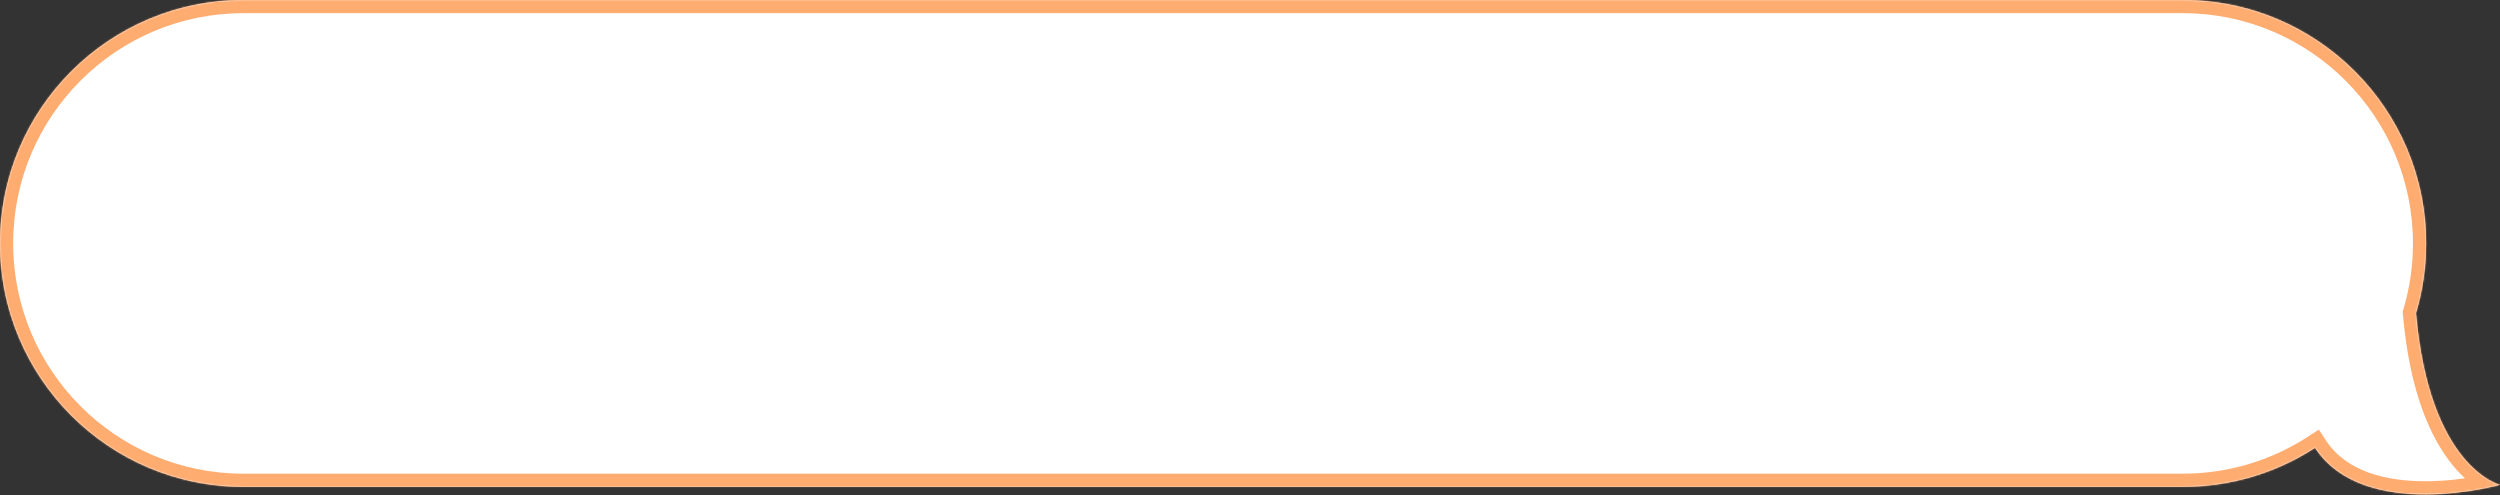
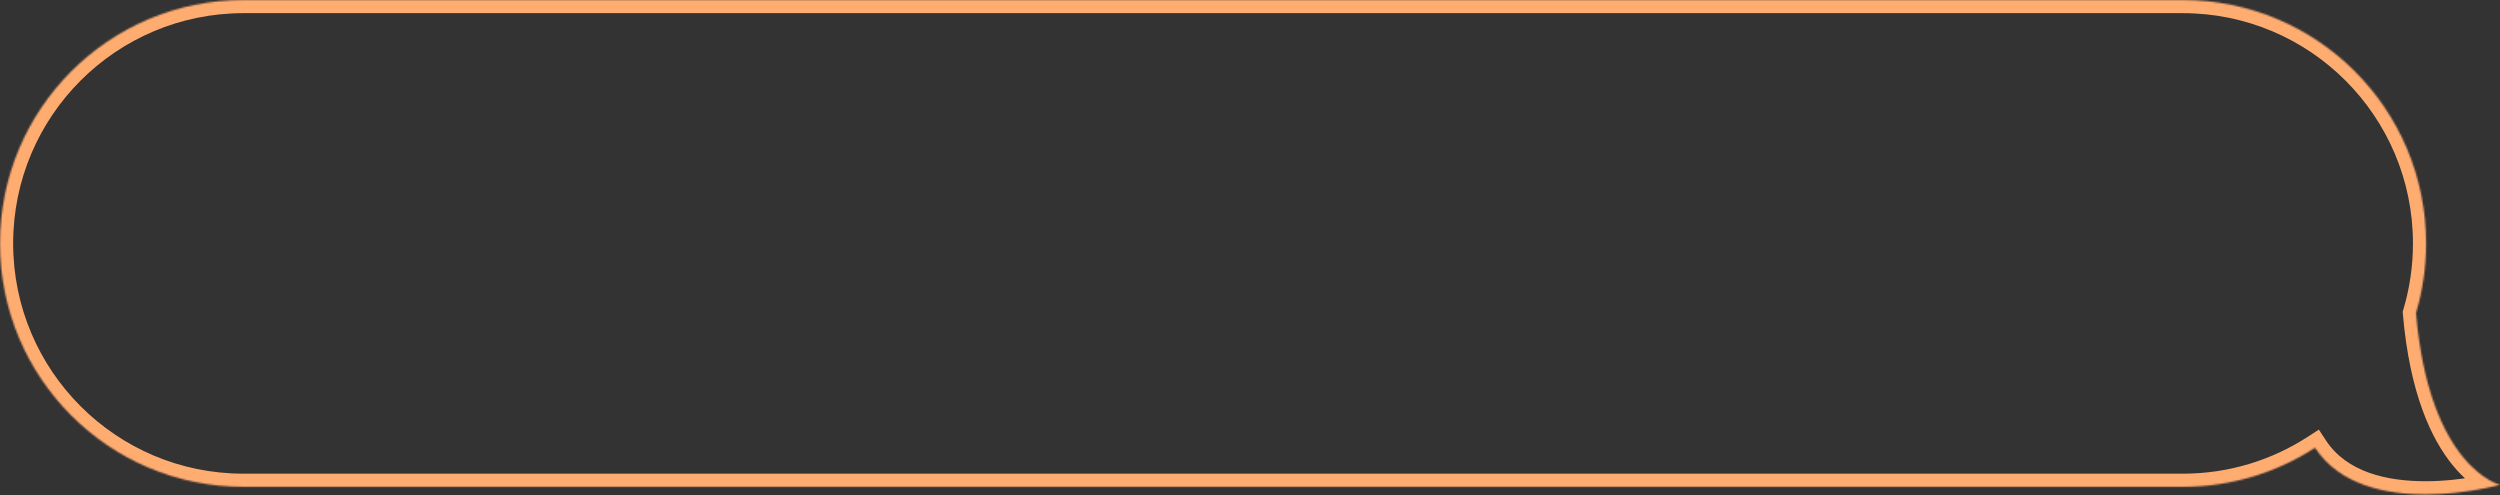
<svg xmlns="http://www.w3.org/2000/svg" width="1520" height="301" viewBox="0 0 1520 301" fill="none">
  <rect x="0" y="0" width="1520" height="301" fill="#333333" stroke="none" />
  <mask id="path-1-inside-1_215_88" fill="white">
    <path fill-rule="evenodd" clip-rule="evenodd" d="M148 1.64344e-06C66.262 7.35792e-07 9.86365e-07 66.262 2.20311e-06 148C3.41985e-06 229.738 66.262 296 148 296L1327.08 296C1356.75 296 1384.38 287.27 1407.54 272.24C1437.46 317.786 1520 294.777 1520 294.777C1520 294.777 1477.07 284.546 1468.93 190.357C1472.93 176.937 1475.08 162.72 1475.08 148C1475.08 66.262 1408.82 1.5644e-05 1327.08 1.47363e-05L148 1.64344e-06Z" />
  </mask>
-   <path fill-rule="evenodd" clip-rule="evenodd" d="M148 1.64344e-06C66.262 7.35792e-07 9.86365e-07 66.262 2.20311e-06 148C3.41985e-06 229.738 66.262 296 148 296L1327.08 296C1356.75 296 1384.38 287.27 1407.54 272.24C1437.46 317.786 1520 294.777 1520 294.777C1520 294.777 1477.07 284.546 1468.93 190.357C1472.93 176.937 1475.08 162.72 1475.08 148C1475.08 66.262 1408.82 1.5644e-05 1327.08 1.47363e-05L148 1.64344e-06Z" fill="white" />
  <path d="M148 1.64344e-06L148 -8L148 1.64344e-06ZM148 296L148 288L148 296ZM1327.08 296L1327.08 304L1327.08 296ZM1407.54 272.24L1414.23 267.847L1409.86 261.198L1403.19 265.529L1407.54 272.24ZM1520 294.777L1522.15 302.483L1551.96 294.172L1521.85 286.995L1520 294.777ZM1468.93 190.357L1461.27 188.071L1460.83 189.529L1460.96 191.045L1468.93 190.357ZM1327.08 1.47363e-05L1327.08 8L1327.08 1.47363e-05ZM8 148C8 70.68 70.68 8 148 8L148 -8C61.844 -8 -8 61.844 -8 148L8 148ZM148 288C70.68 288 8 225.32 8 148L-8 148C-8 234.156 61.844 304 148 304L148 288ZM1327.08 288L148 288L148 304L1327.08 304L1327.08 288ZM1403.19 265.529C1381.28 279.744 1355.16 288 1327.08 288L1327.08 304C1358.34 304 1387.48 294.797 1411.9 278.95L1403.19 265.529ZM1400.86 276.632C1418.17 302.981 1450.03 308.648 1475.01 308.588C1487.79 308.557 1499.52 307.038 1508.02 305.539C1512.29 304.788 1515.77 304.037 1518.21 303.468C1519.43 303.183 1520.39 302.944 1521.06 302.772C1521.39 302.687 1521.65 302.618 1521.84 302.569C1521.93 302.544 1522 302.524 1522.05 302.51C1522.08 302.503 1522.1 302.497 1522.11 302.493C1522.12 302.49 1522.13 302.489 1522.14 302.487C1522.14 302.486 1522.14 302.485 1522.14 302.485C1522.15 302.484 1522.15 302.483 1520 294.777C1517.85 287.071 1517.85 287.071 1517.86 287.07C1517.86 287.07 1517.86 287.07 1517.86 287.07C1517.86 287.069 1517.86 287.07 1517.86 287.07C1517.85 287.071 1517.84 287.074 1517.83 287.077C1517.8 287.085 1517.75 287.098 1517.69 287.115C1517.56 287.15 1517.35 287.205 1517.07 287.277C1516.52 287.42 1515.67 287.631 1514.58 287.886C1512.39 288.398 1509.19 289.088 1505.25 289.782C1497.34 291.175 1486.57 292.56 1474.97 292.588C1451.21 292.646 1426.84 287.045 1414.23 267.847L1400.86 276.632ZM1520 294.777C1521.85 286.995 1521.86 286.997 1521.87 286.999C1521.87 286.999 1521.88 287.001 1521.88 287.002C1521.89 287.004 1521.9 287.006 1521.91 287.008C1521.92 287.012 1521.94 287.016 1521.95 287.018C1521.97 287.024 1521.98 287.027 1521.98 287.027C1521.99 287.028 1521.95 287.019 1521.88 286.997C1521.74 286.953 1521.46 286.86 1521.05 286.7C1520.22 286.38 1518.9 285.793 1517.21 284.803C1513.84 282.832 1508.96 279.221 1503.71 272.816C1493.23 260.036 1480.87 235.596 1476.9 189.668L1460.96 191.045C1465.13 239.306 1478.31 267.077 1491.33 282.96C1497.83 290.886 1504.19 295.719 1509.12 298.61C1511.58 300.052 1513.68 301 1515.23 301.607C1516.01 301.911 1516.66 302.129 1517.15 302.282C1517.4 302.358 1517.6 302.417 1517.77 302.463C1517.85 302.486 1517.93 302.505 1517.99 302.521C1518.02 302.529 1518.05 302.536 1518.08 302.542C1518.09 302.546 1518.1 302.549 1518.11 302.551C1518.12 302.553 1518.13 302.555 1518.13 302.555C1518.14 302.557 1518.15 302.559 1520 294.777ZM1467.08 148C1467.08 161.937 1465.05 175.385 1461.27 188.071L1476.6 192.642C1480.82 178.489 1483.08 163.502 1483.08 148L1467.08 148ZM1327.08 8C1404.4 8 1467.08 70.68 1467.08 148L1483.08 148C1483.08 61.844 1413.24 -8 1327.08 -8L1327.08 8ZM148 8L1327.08 8L1327.08 -8L148 -8L148 8Z" fill="#FFAC71" mask="url(#path-1-inside-1_215_88)" />
</svg>